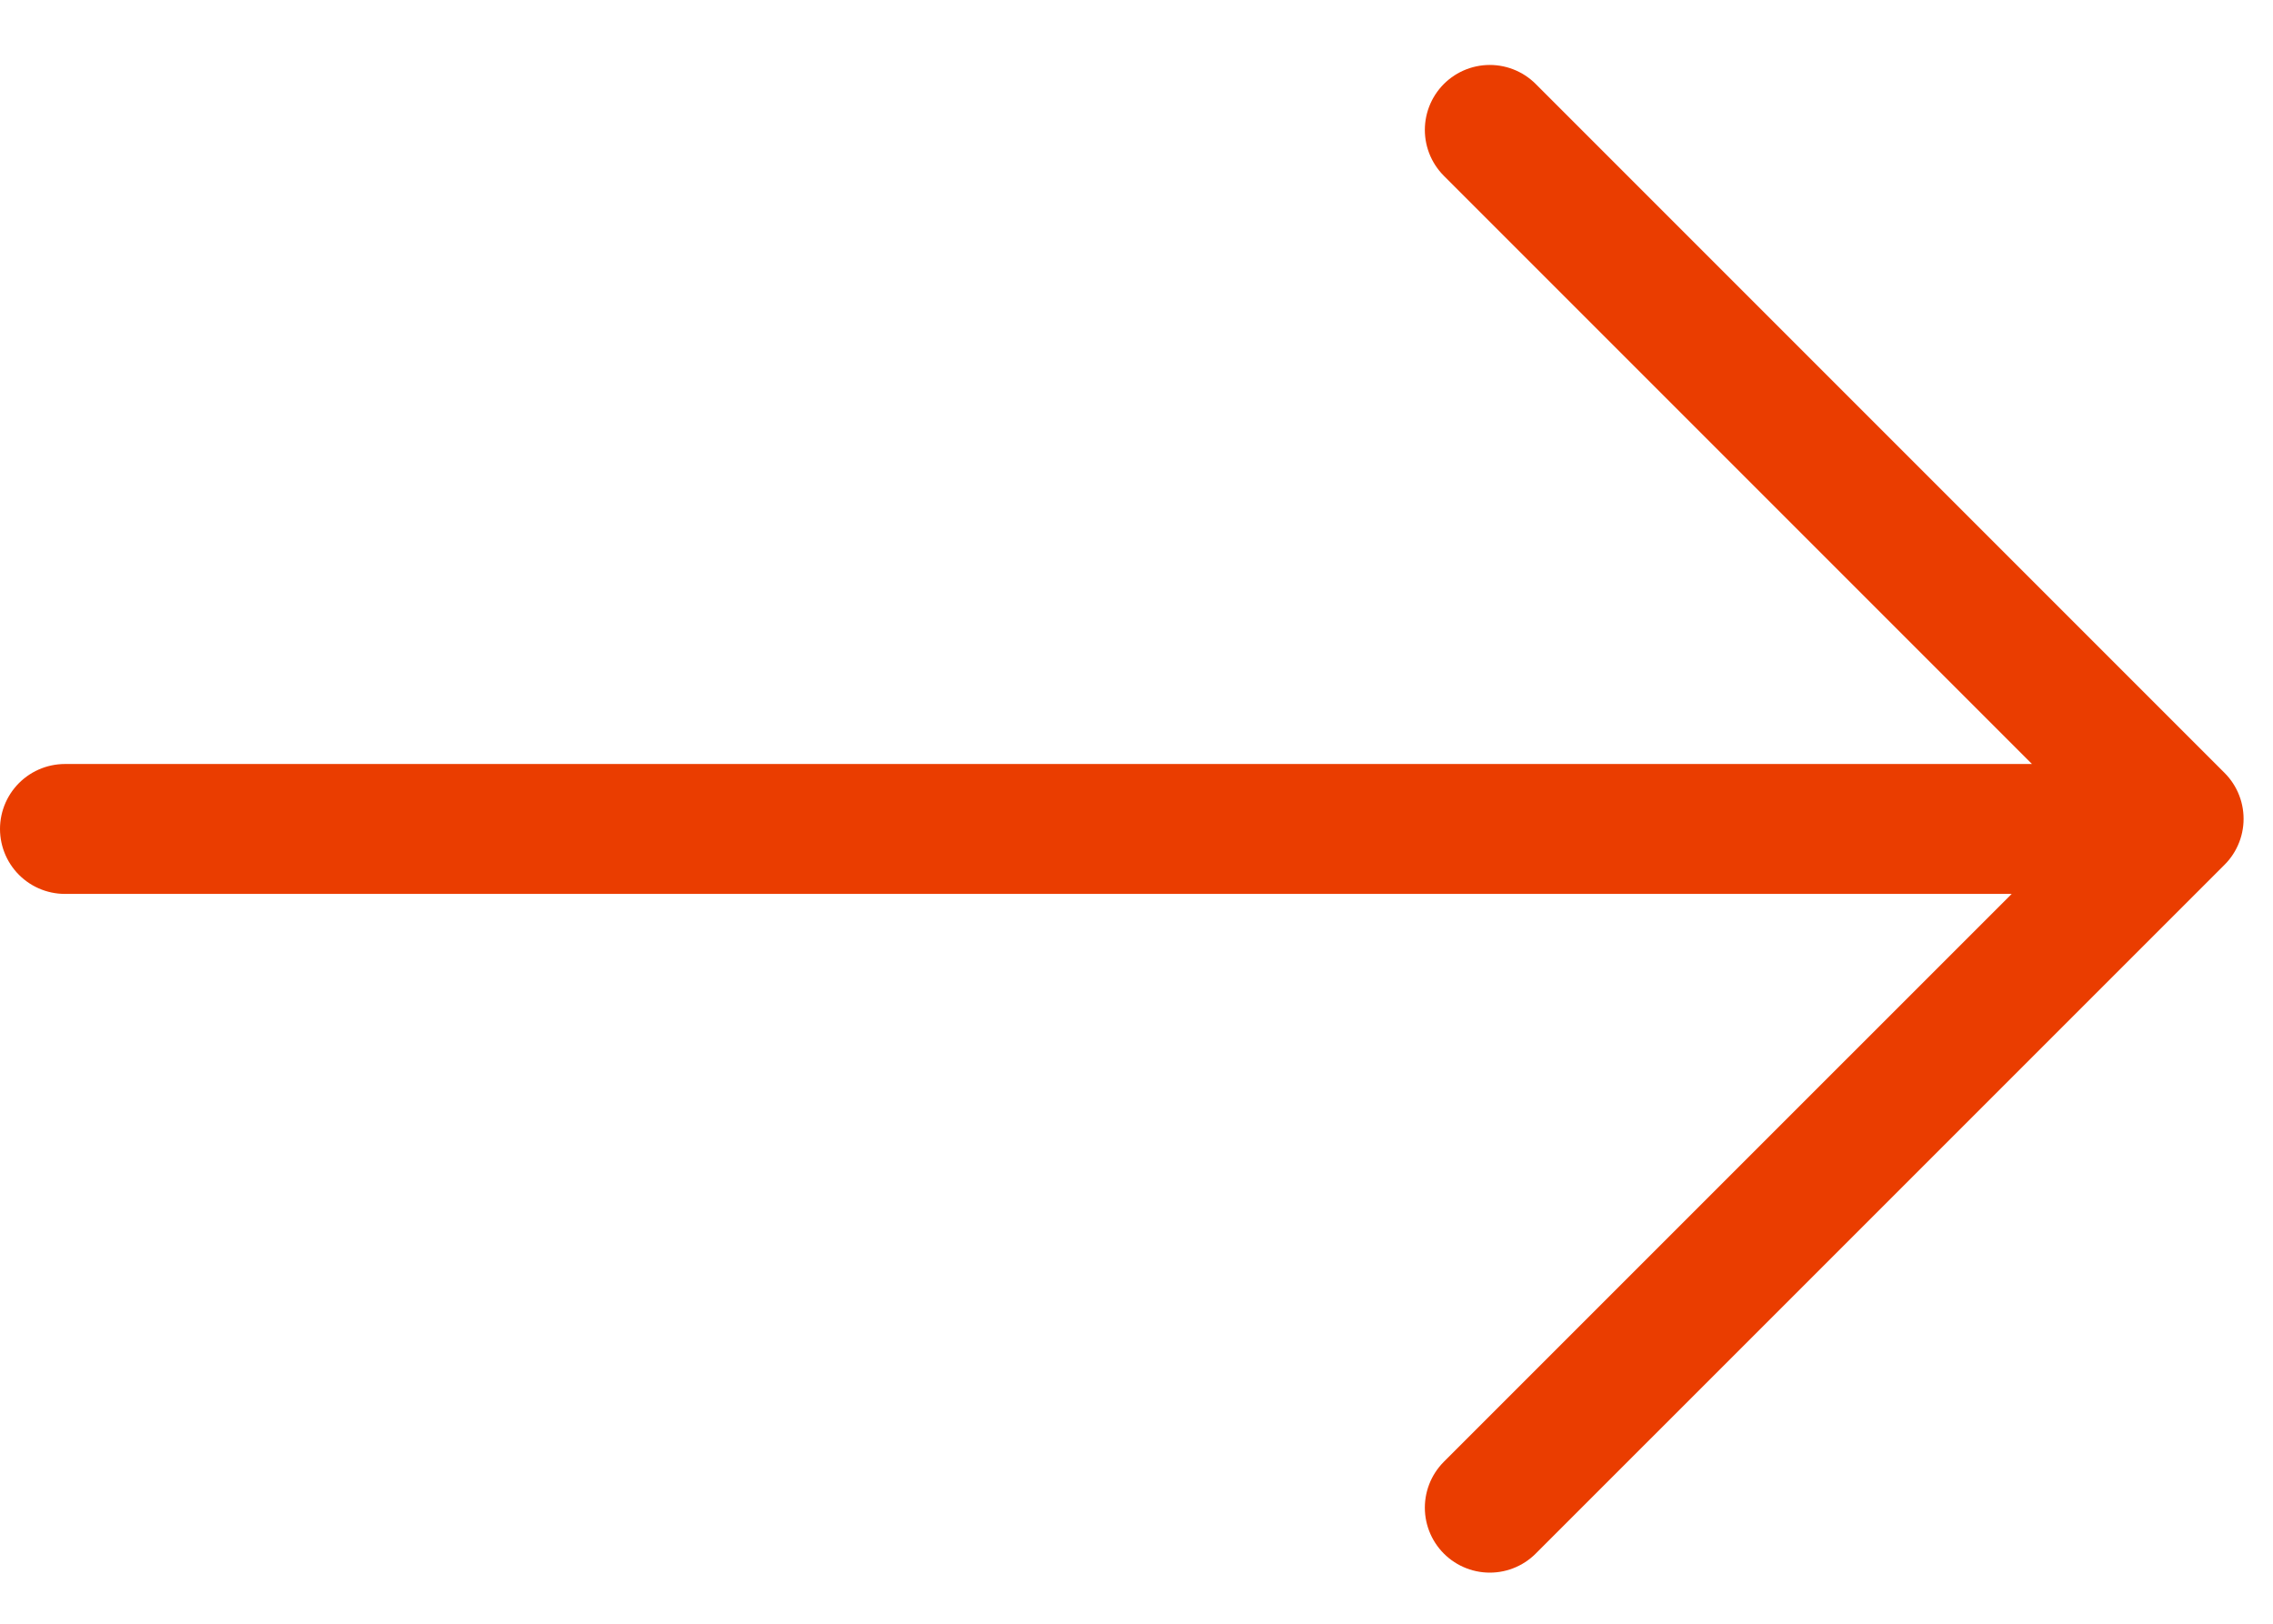
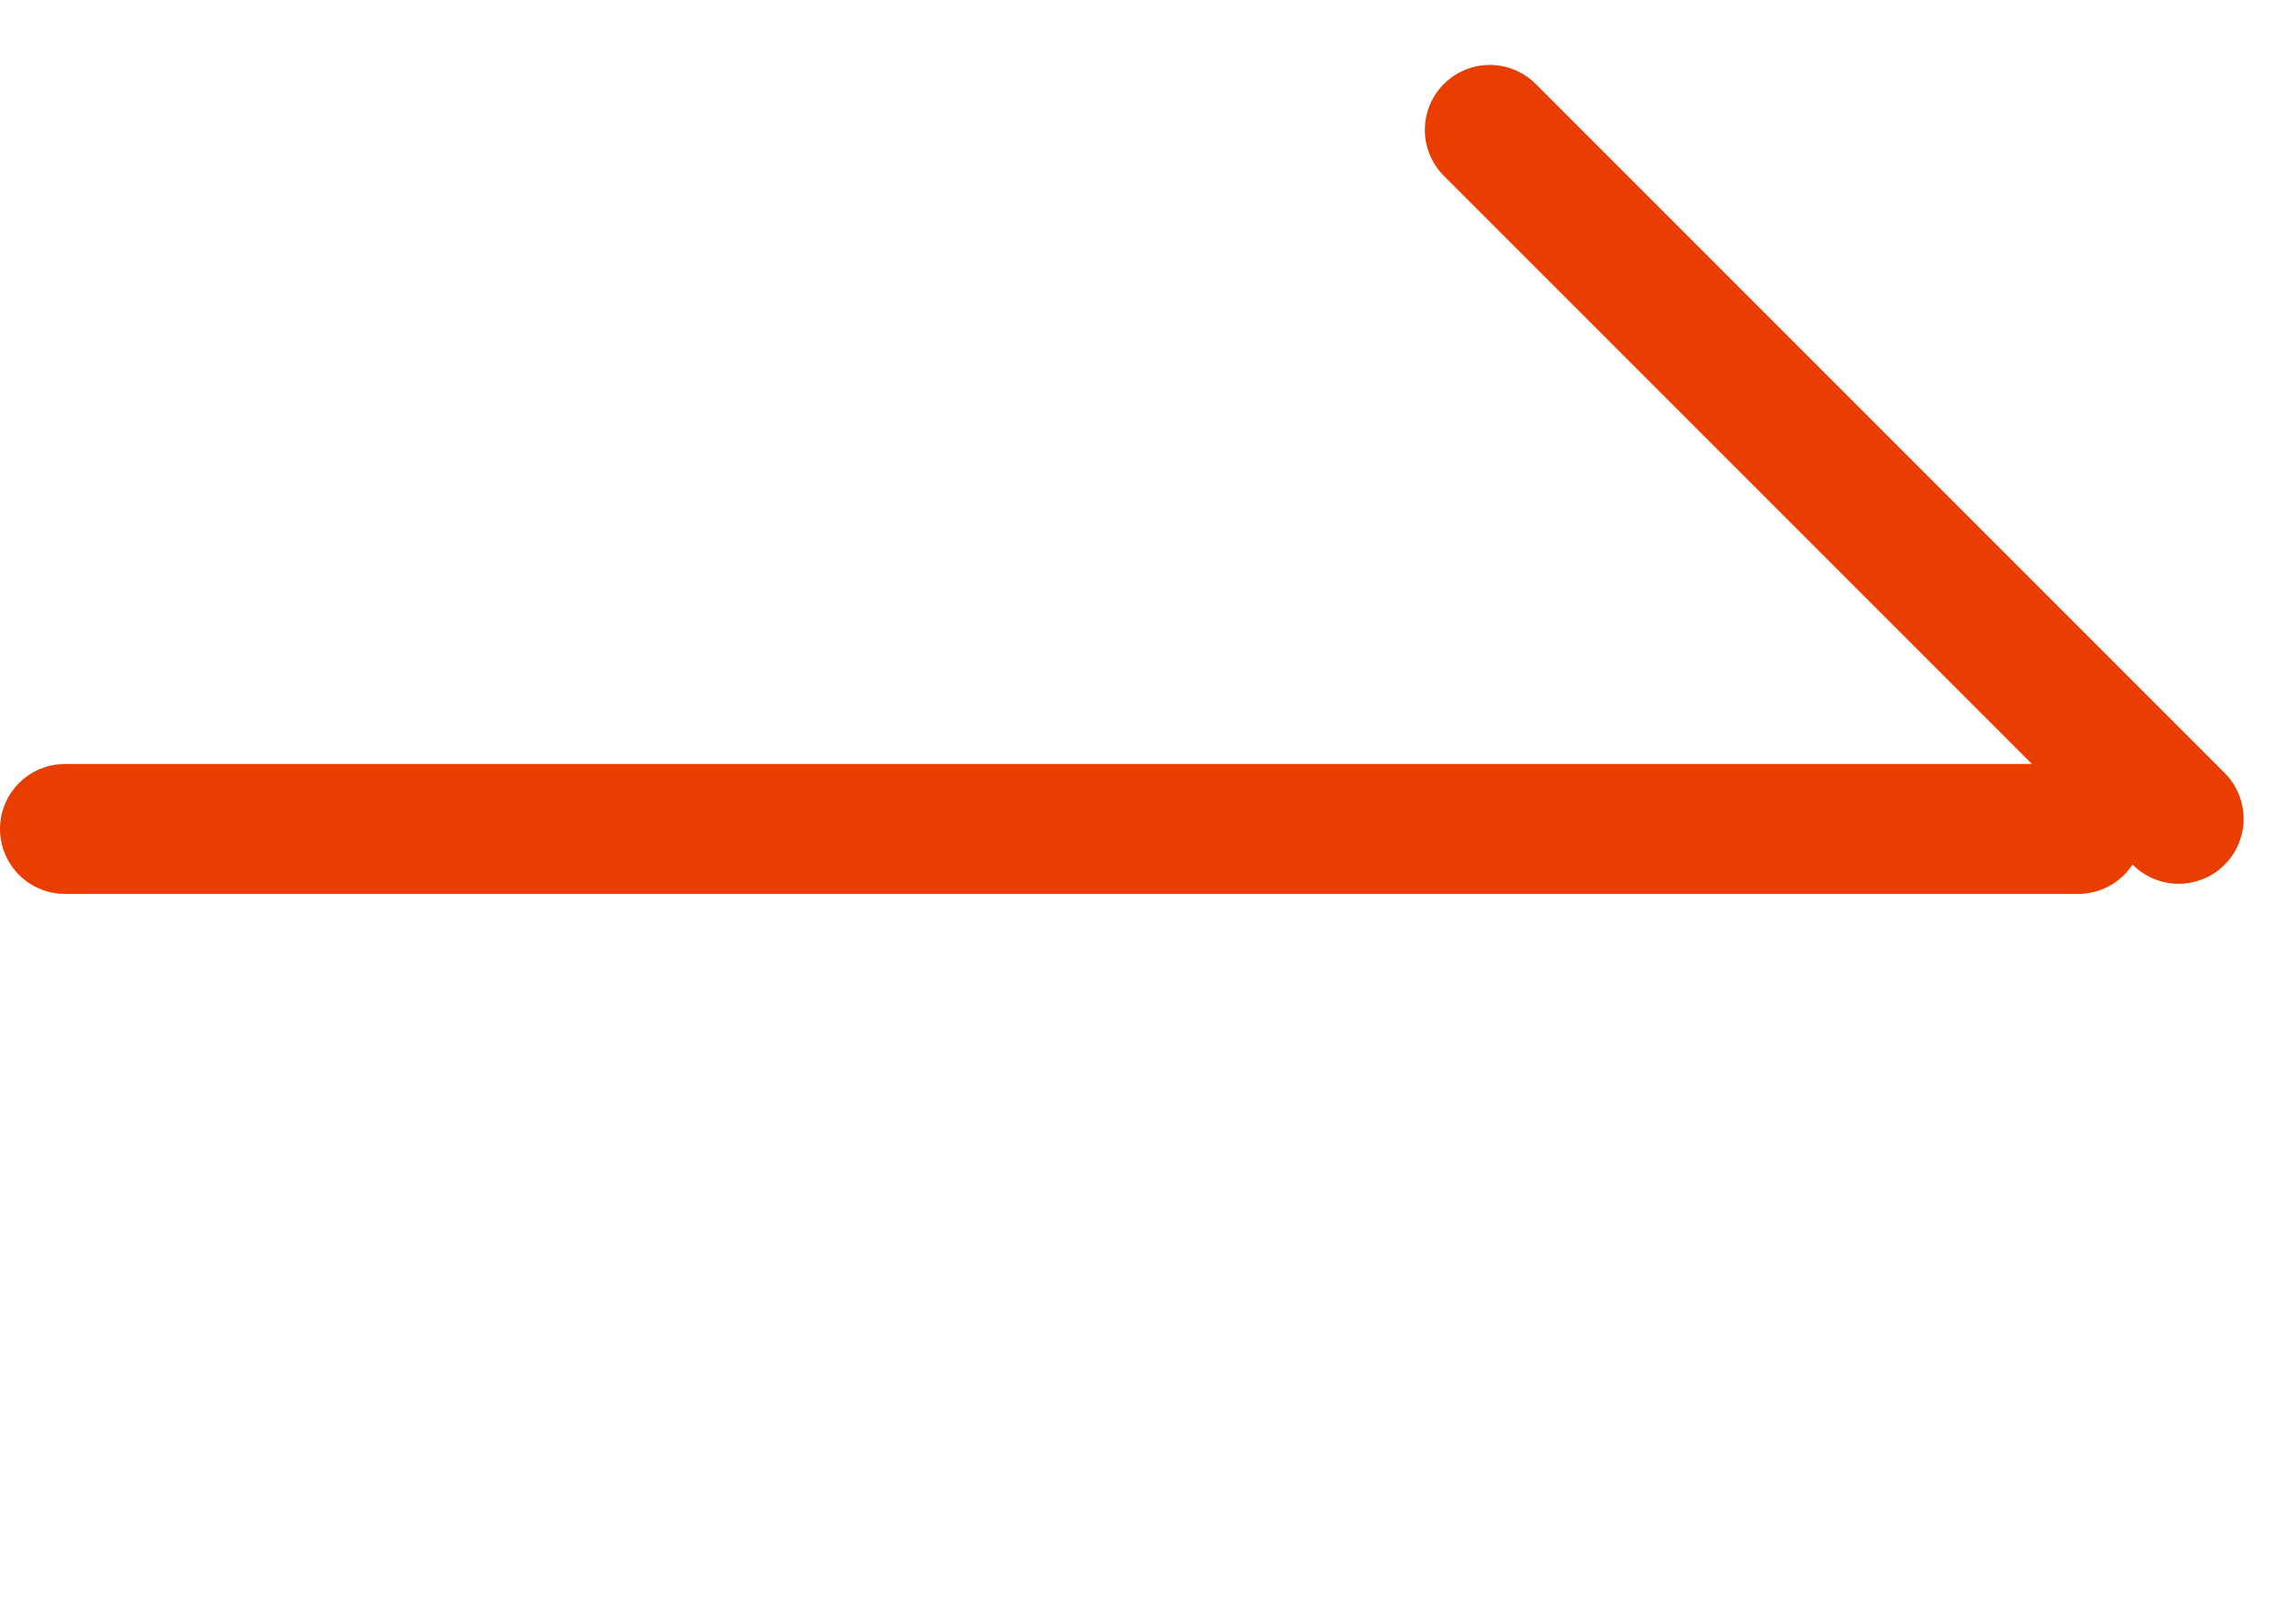
<svg xmlns="http://www.w3.org/2000/svg" width="35" height="25" viewBox="0 0 35 25">
  <g stroke="#EA3D00" stroke-width="2" fill="none" fill-rule="evenodd" stroke-linecap="round" stroke-linejoin="round">
-     <path d="m22.94 2 10.607 10.607L22.94 23.213M32 12.763H1" />
+     <path d="m22.94 2 10.607 10.607M32 12.763H1" />
  </g>
</svg>